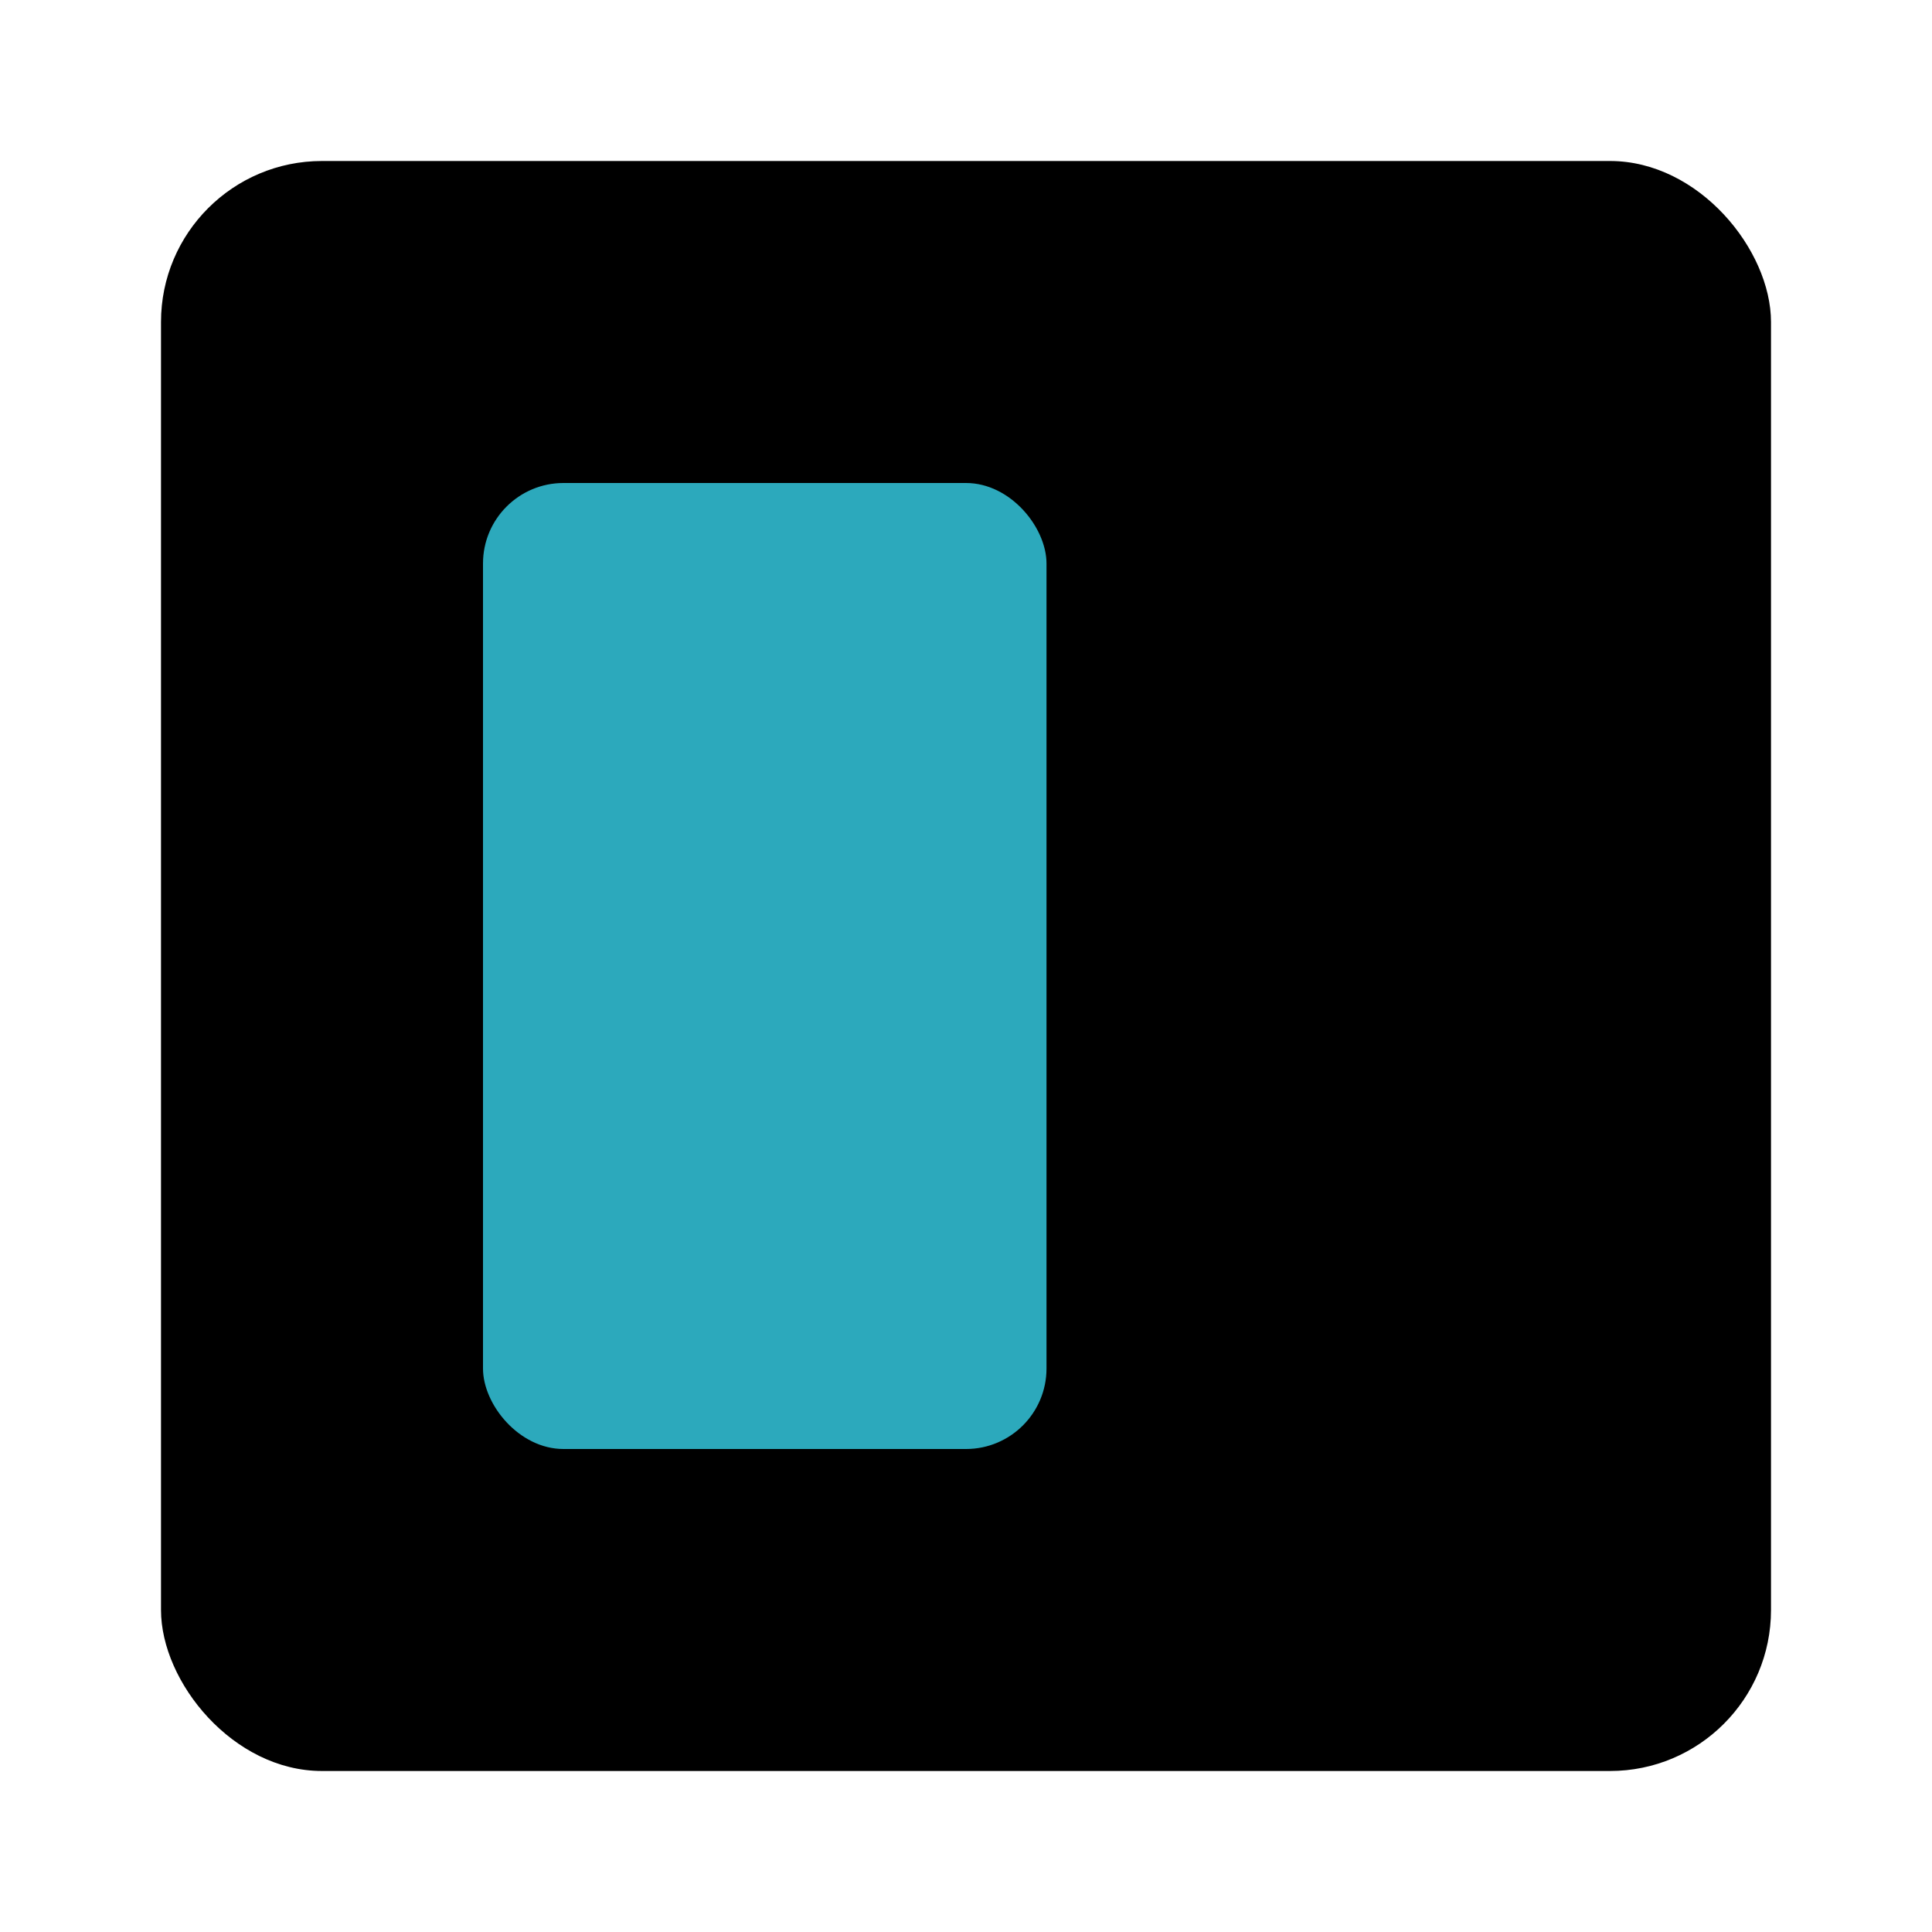
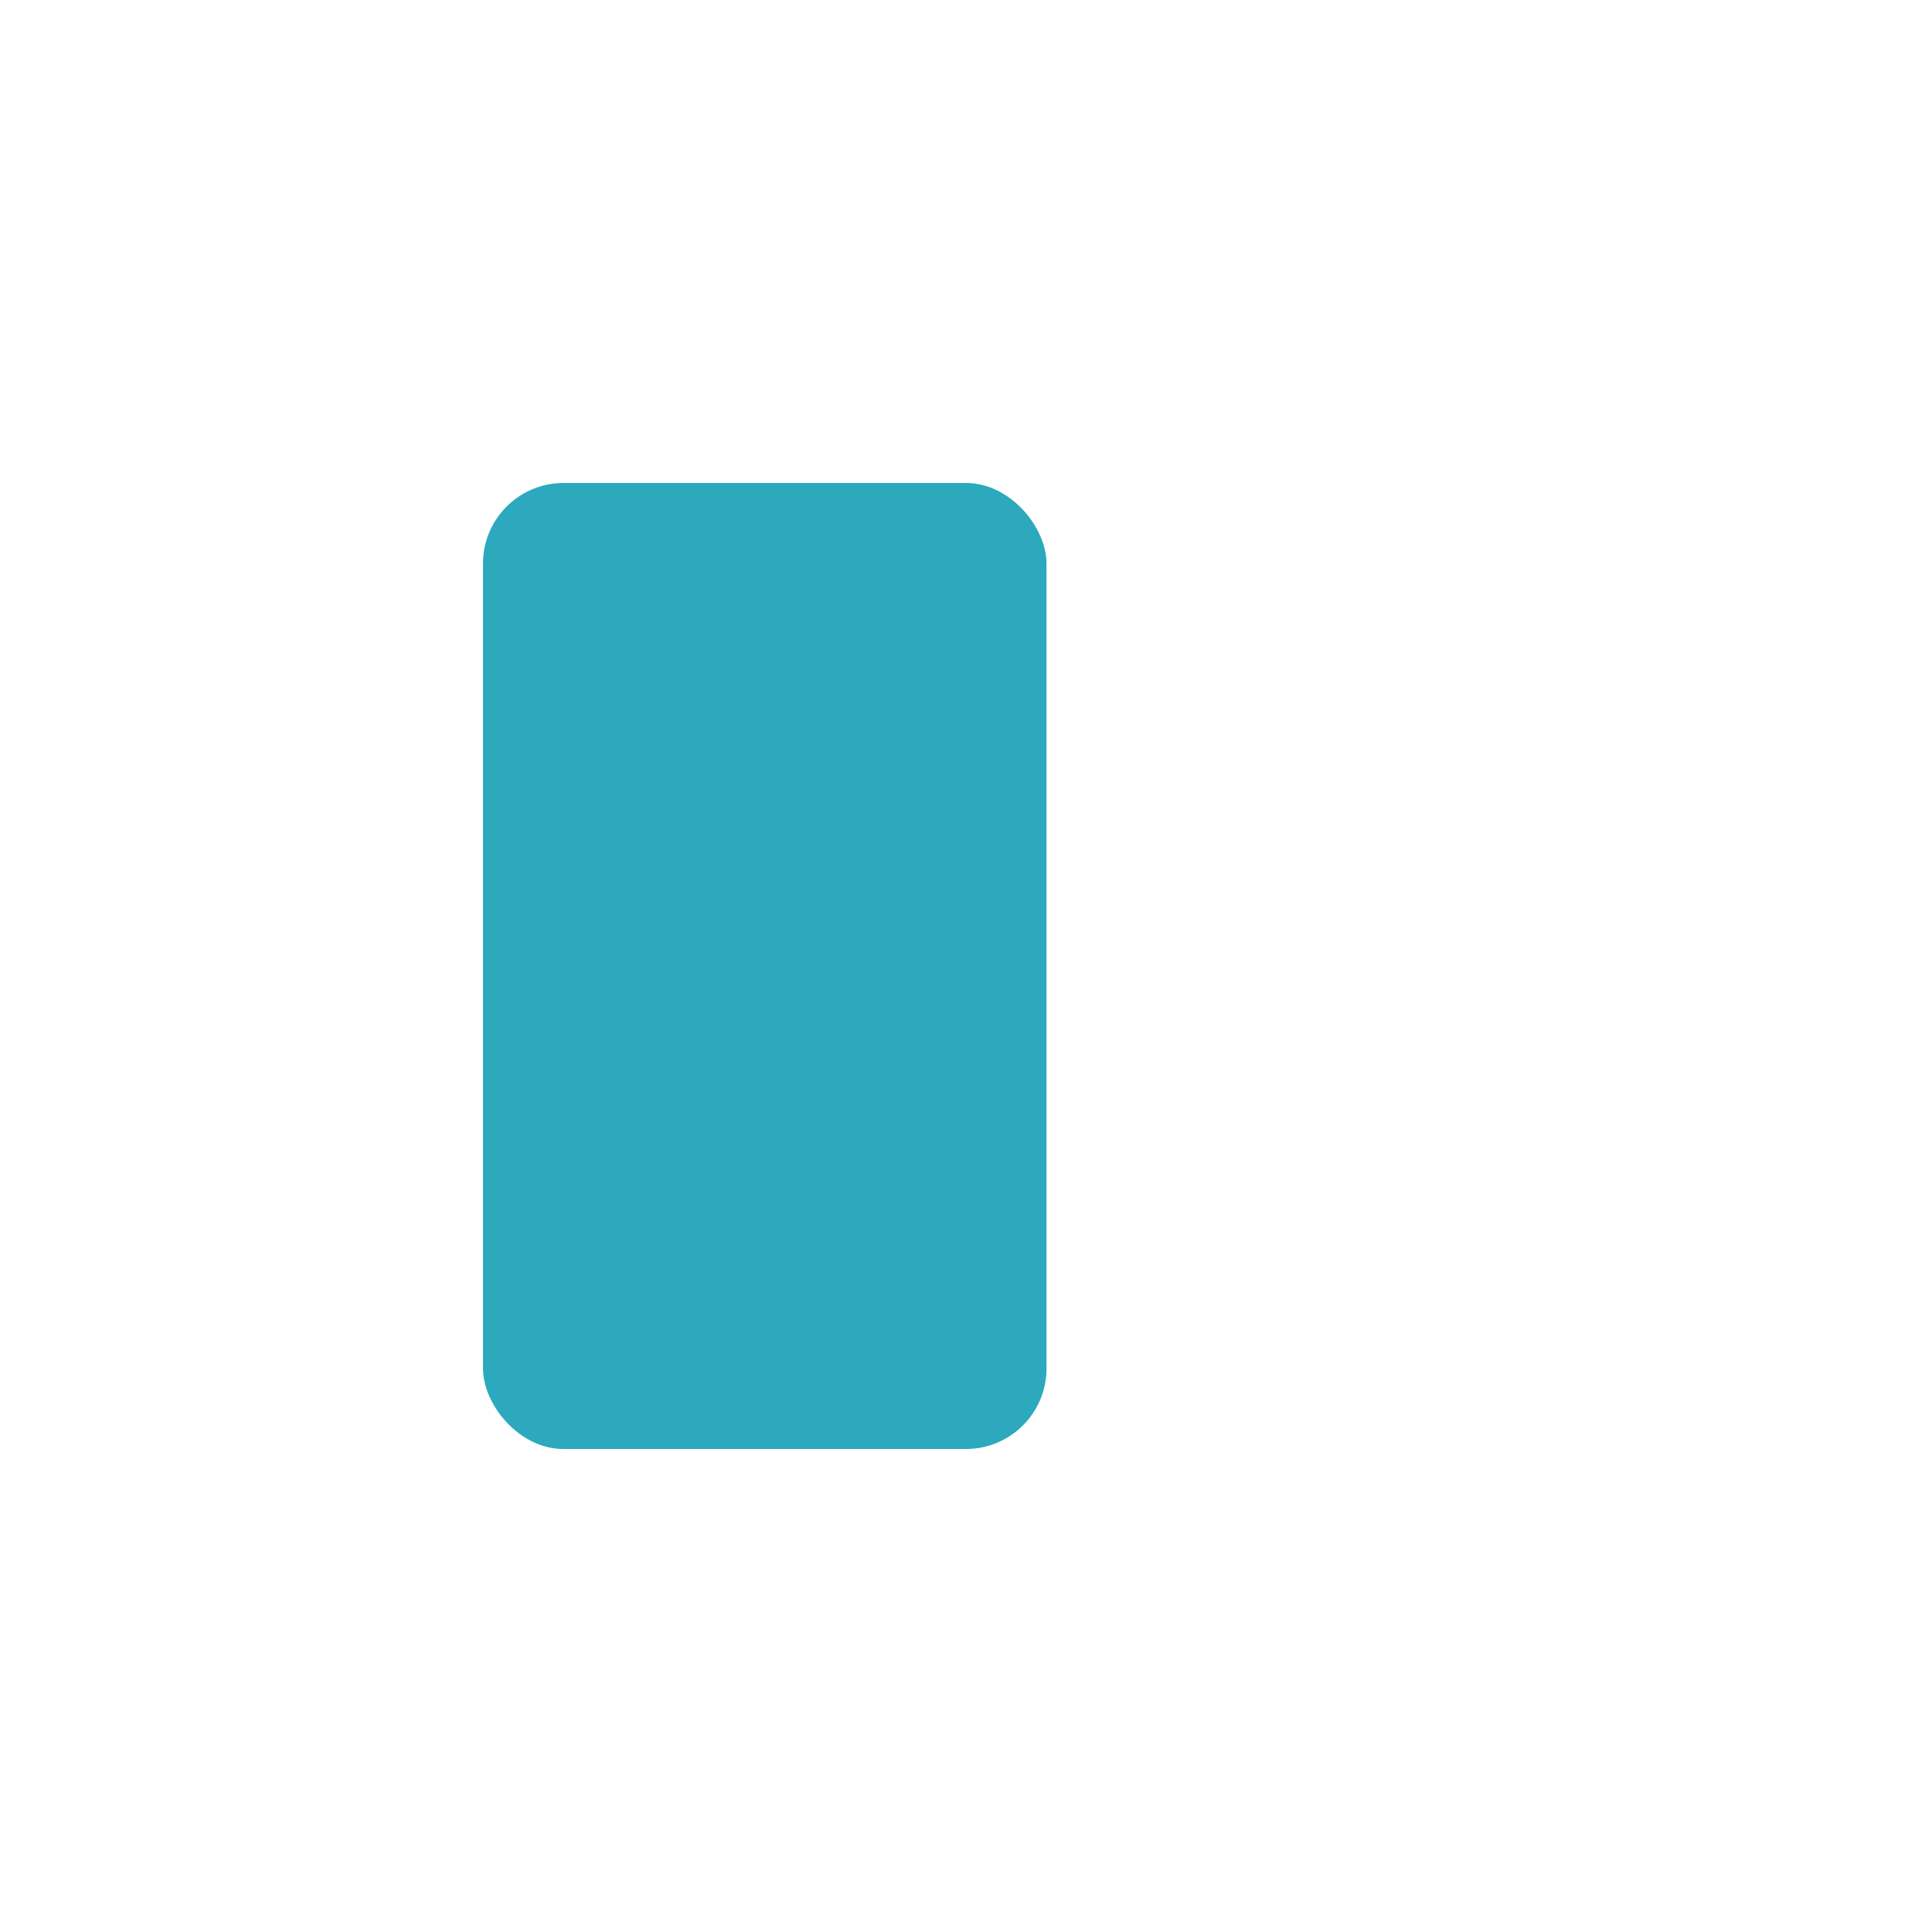
<svg xmlns="http://www.w3.org/2000/svg" fill="#000000" width="800px" height="800px" viewBox="0 0 24 24" id="contrass-alt-2" data-name="Flat Color" class="icon flat-color">
-   <rect id="primary" x="2" y="2" width="20" height="20" rx="2" style="fill: rgb(0, 0, 0);" />
  <rect id="secondary" x="6" y="6" width="7" height="12" rx="1" style="fill: rgb(44, 169, 188);" />
</svg>